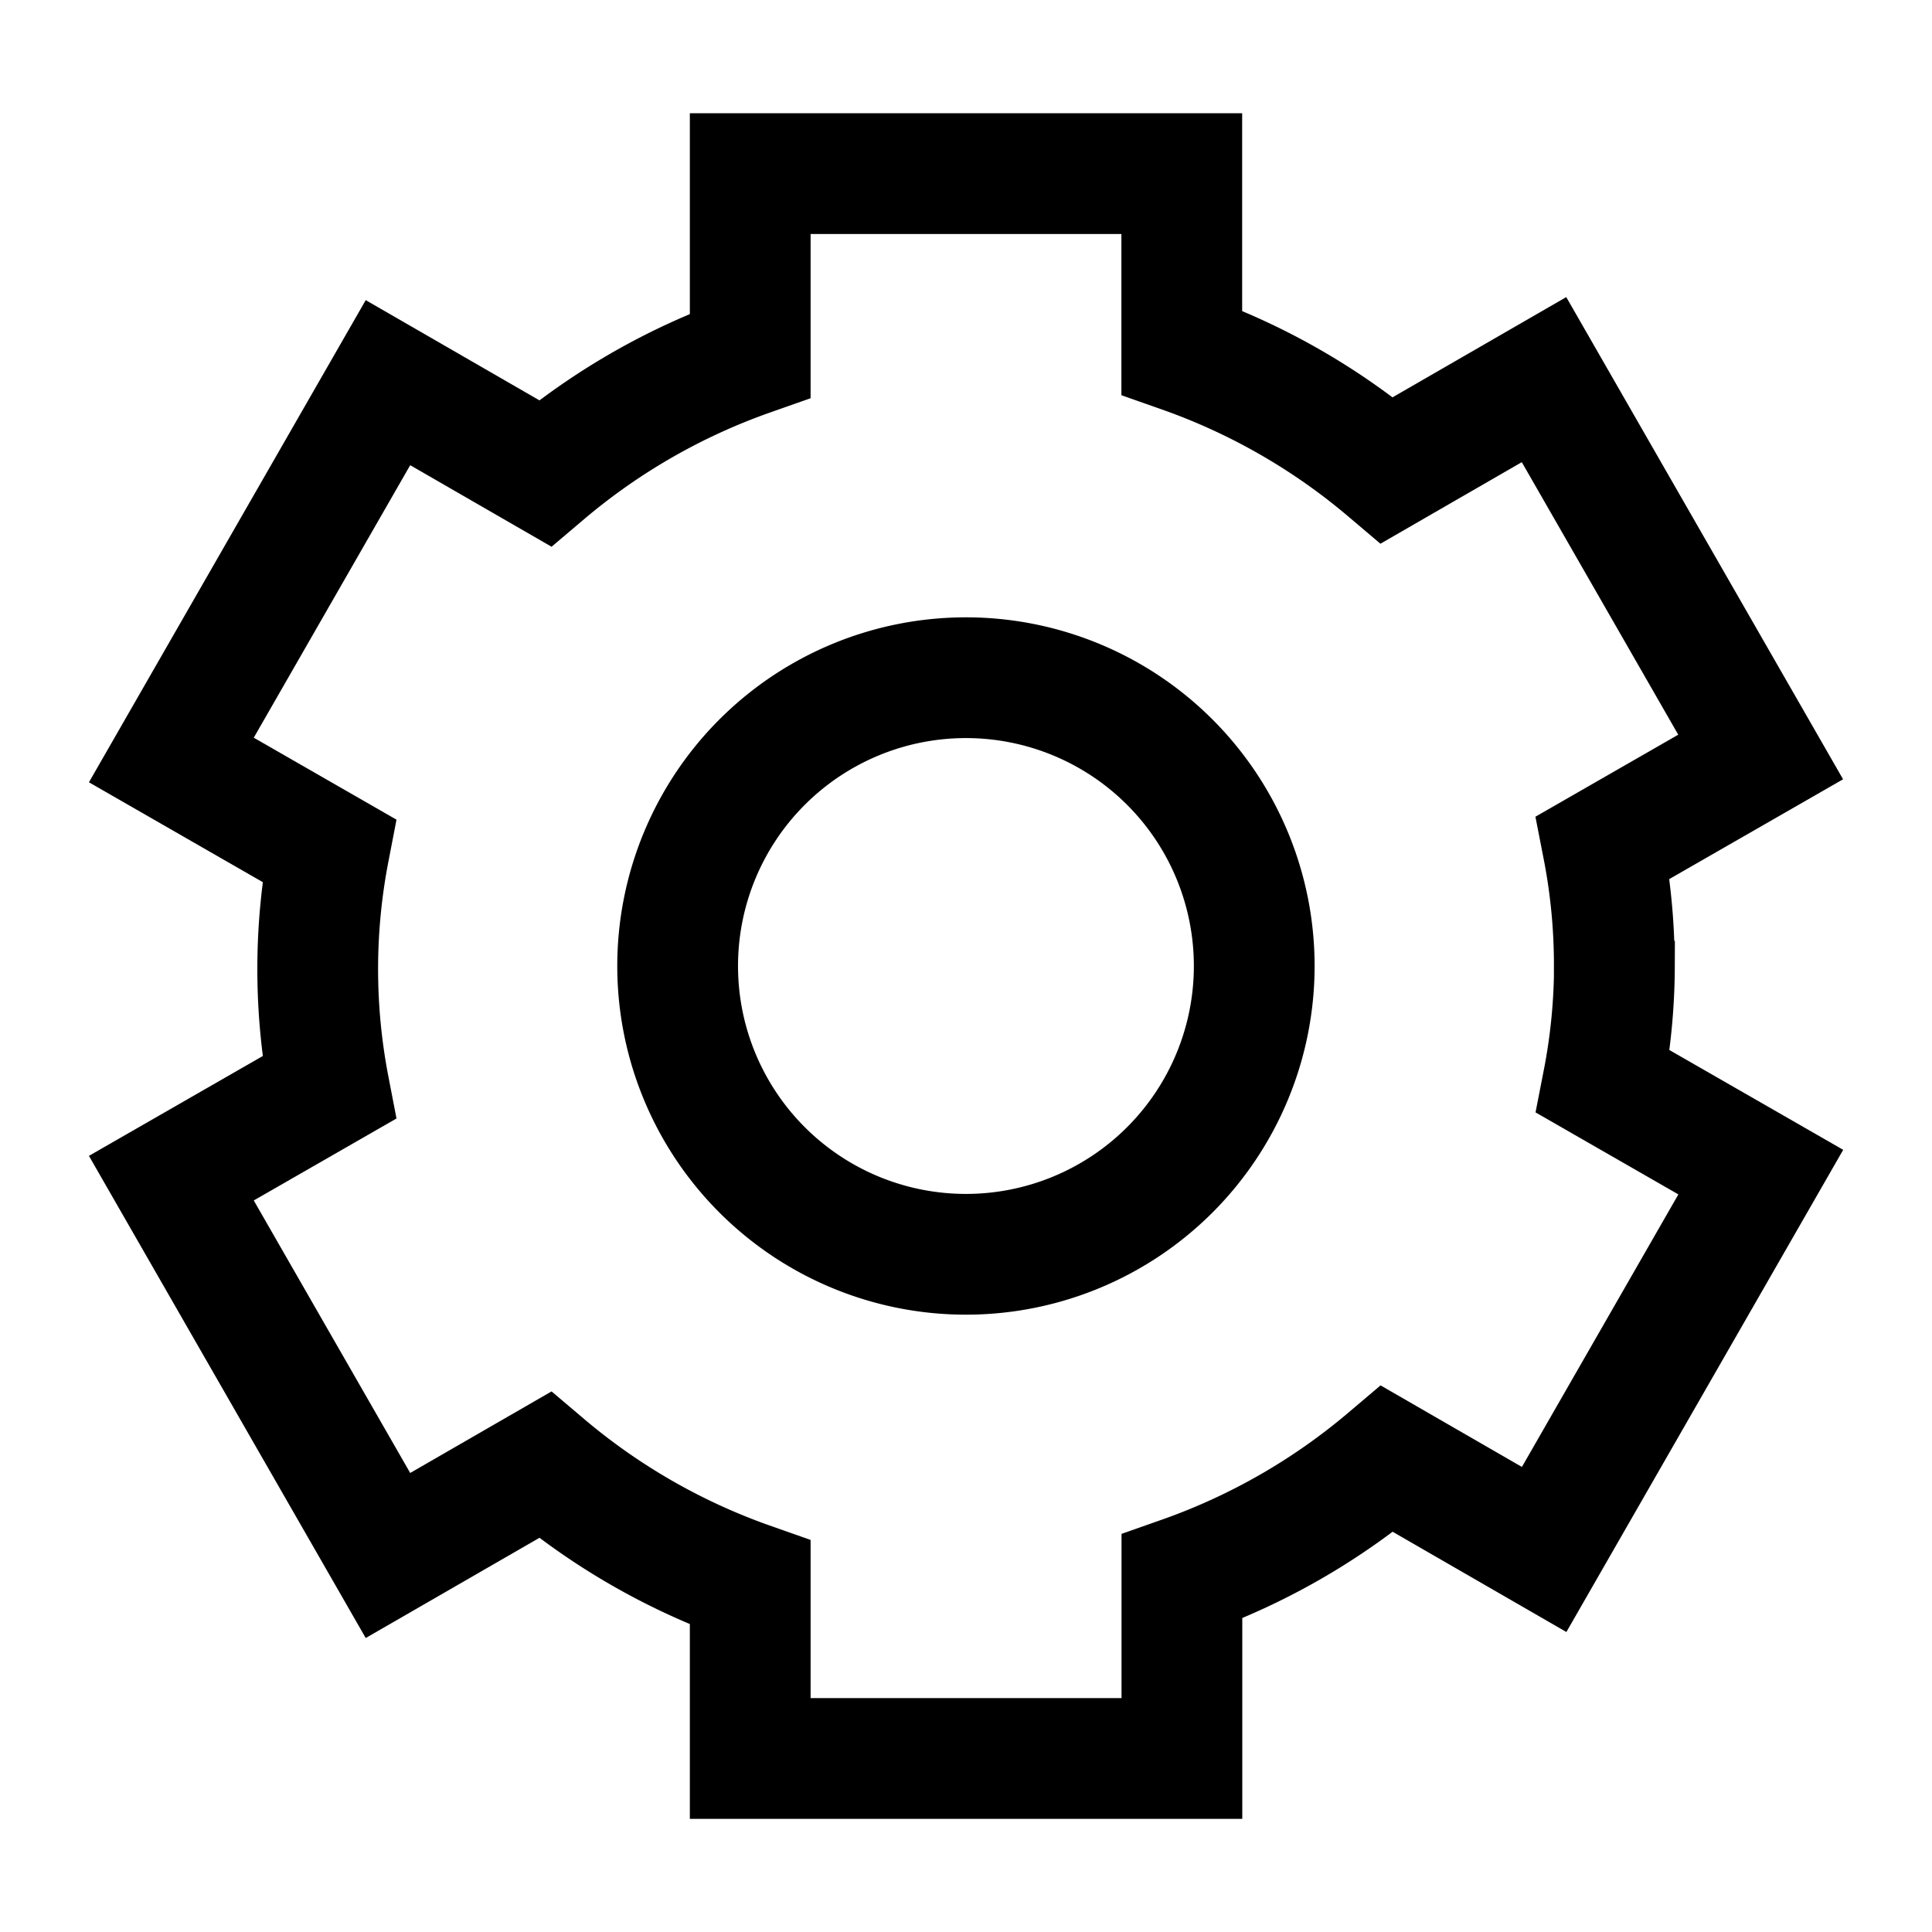
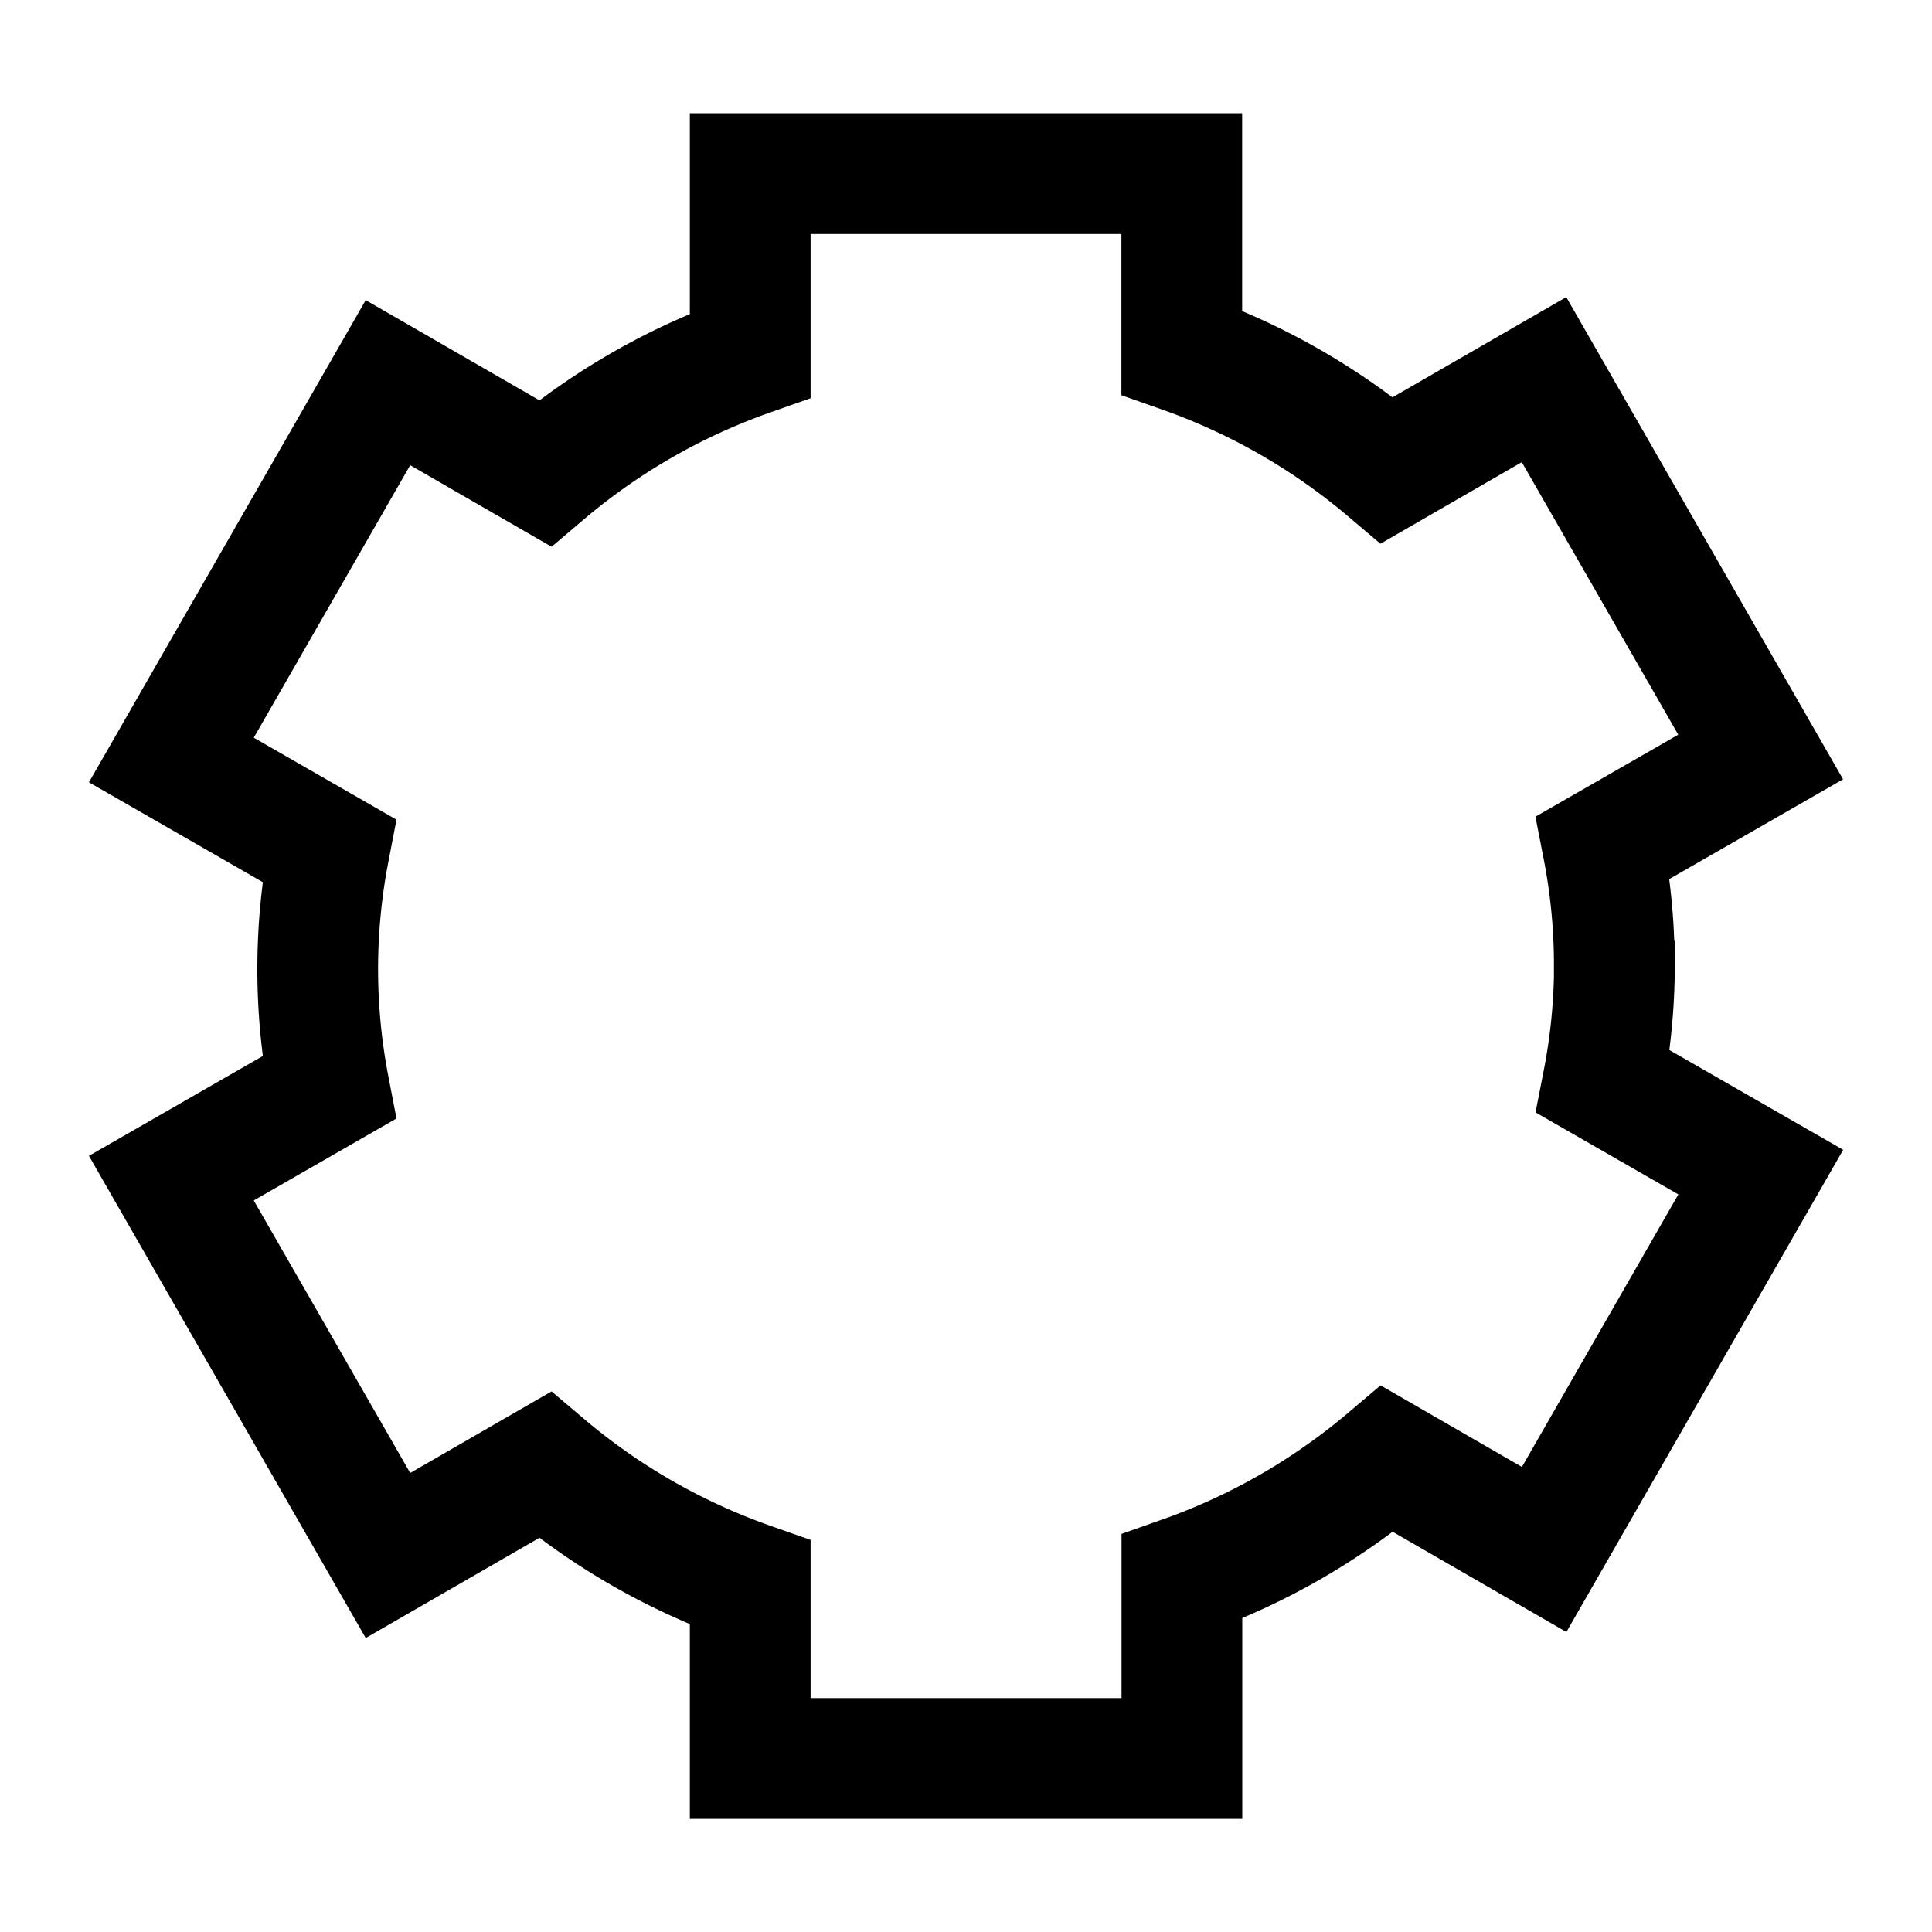
<svg xmlns="http://www.w3.org/2000/svg" id="Gear--Streamline-Atlas.svg" viewBox="-0.5 -0.5 16 16" height="16" width="16">
  <desc>Gear Streamline Icon: https://streamlinehq.com</desc>
  <defs />
  <path d="M12.869 7.5a5.075 5.075 0 0 0 -0.094 -0.981l1.306 -0.75 -1.794 -3.125 -1.3 0.75a5.406 5.406 0 0 0 -1.7 -0.975V0.938H5.713v1.506a5.406 5.406 0 0 0 -1.7 0.975l-1.3 -0.75 -1.794 3.125 1.306 0.75a5.181 5.181 0 0 0 0 1.963l-1.306 0.75 1.794 3.125 1.3 -0.75a5.406 5.406 0 0 0 1.7 0.975v1.456h3.575v-1.506a5.406 5.406 0 0 0 1.7 -0.975l1.3 0.75 1.794 -3.125 -1.306 -0.75a5.075 5.075 0 0 0 0.094 -0.956Z" fill="none" stroke="#000000" stroke-miterlimit="10" stroke-width="1" />
-   <path d="M5.112 7.5a2.387 2.387 0 1 0 4.775 0 2.387 2.387 0 1 0 -4.775 0" fill="none" stroke="#000000" stroke-miterlimit="10" stroke-width="1" />
</svg>